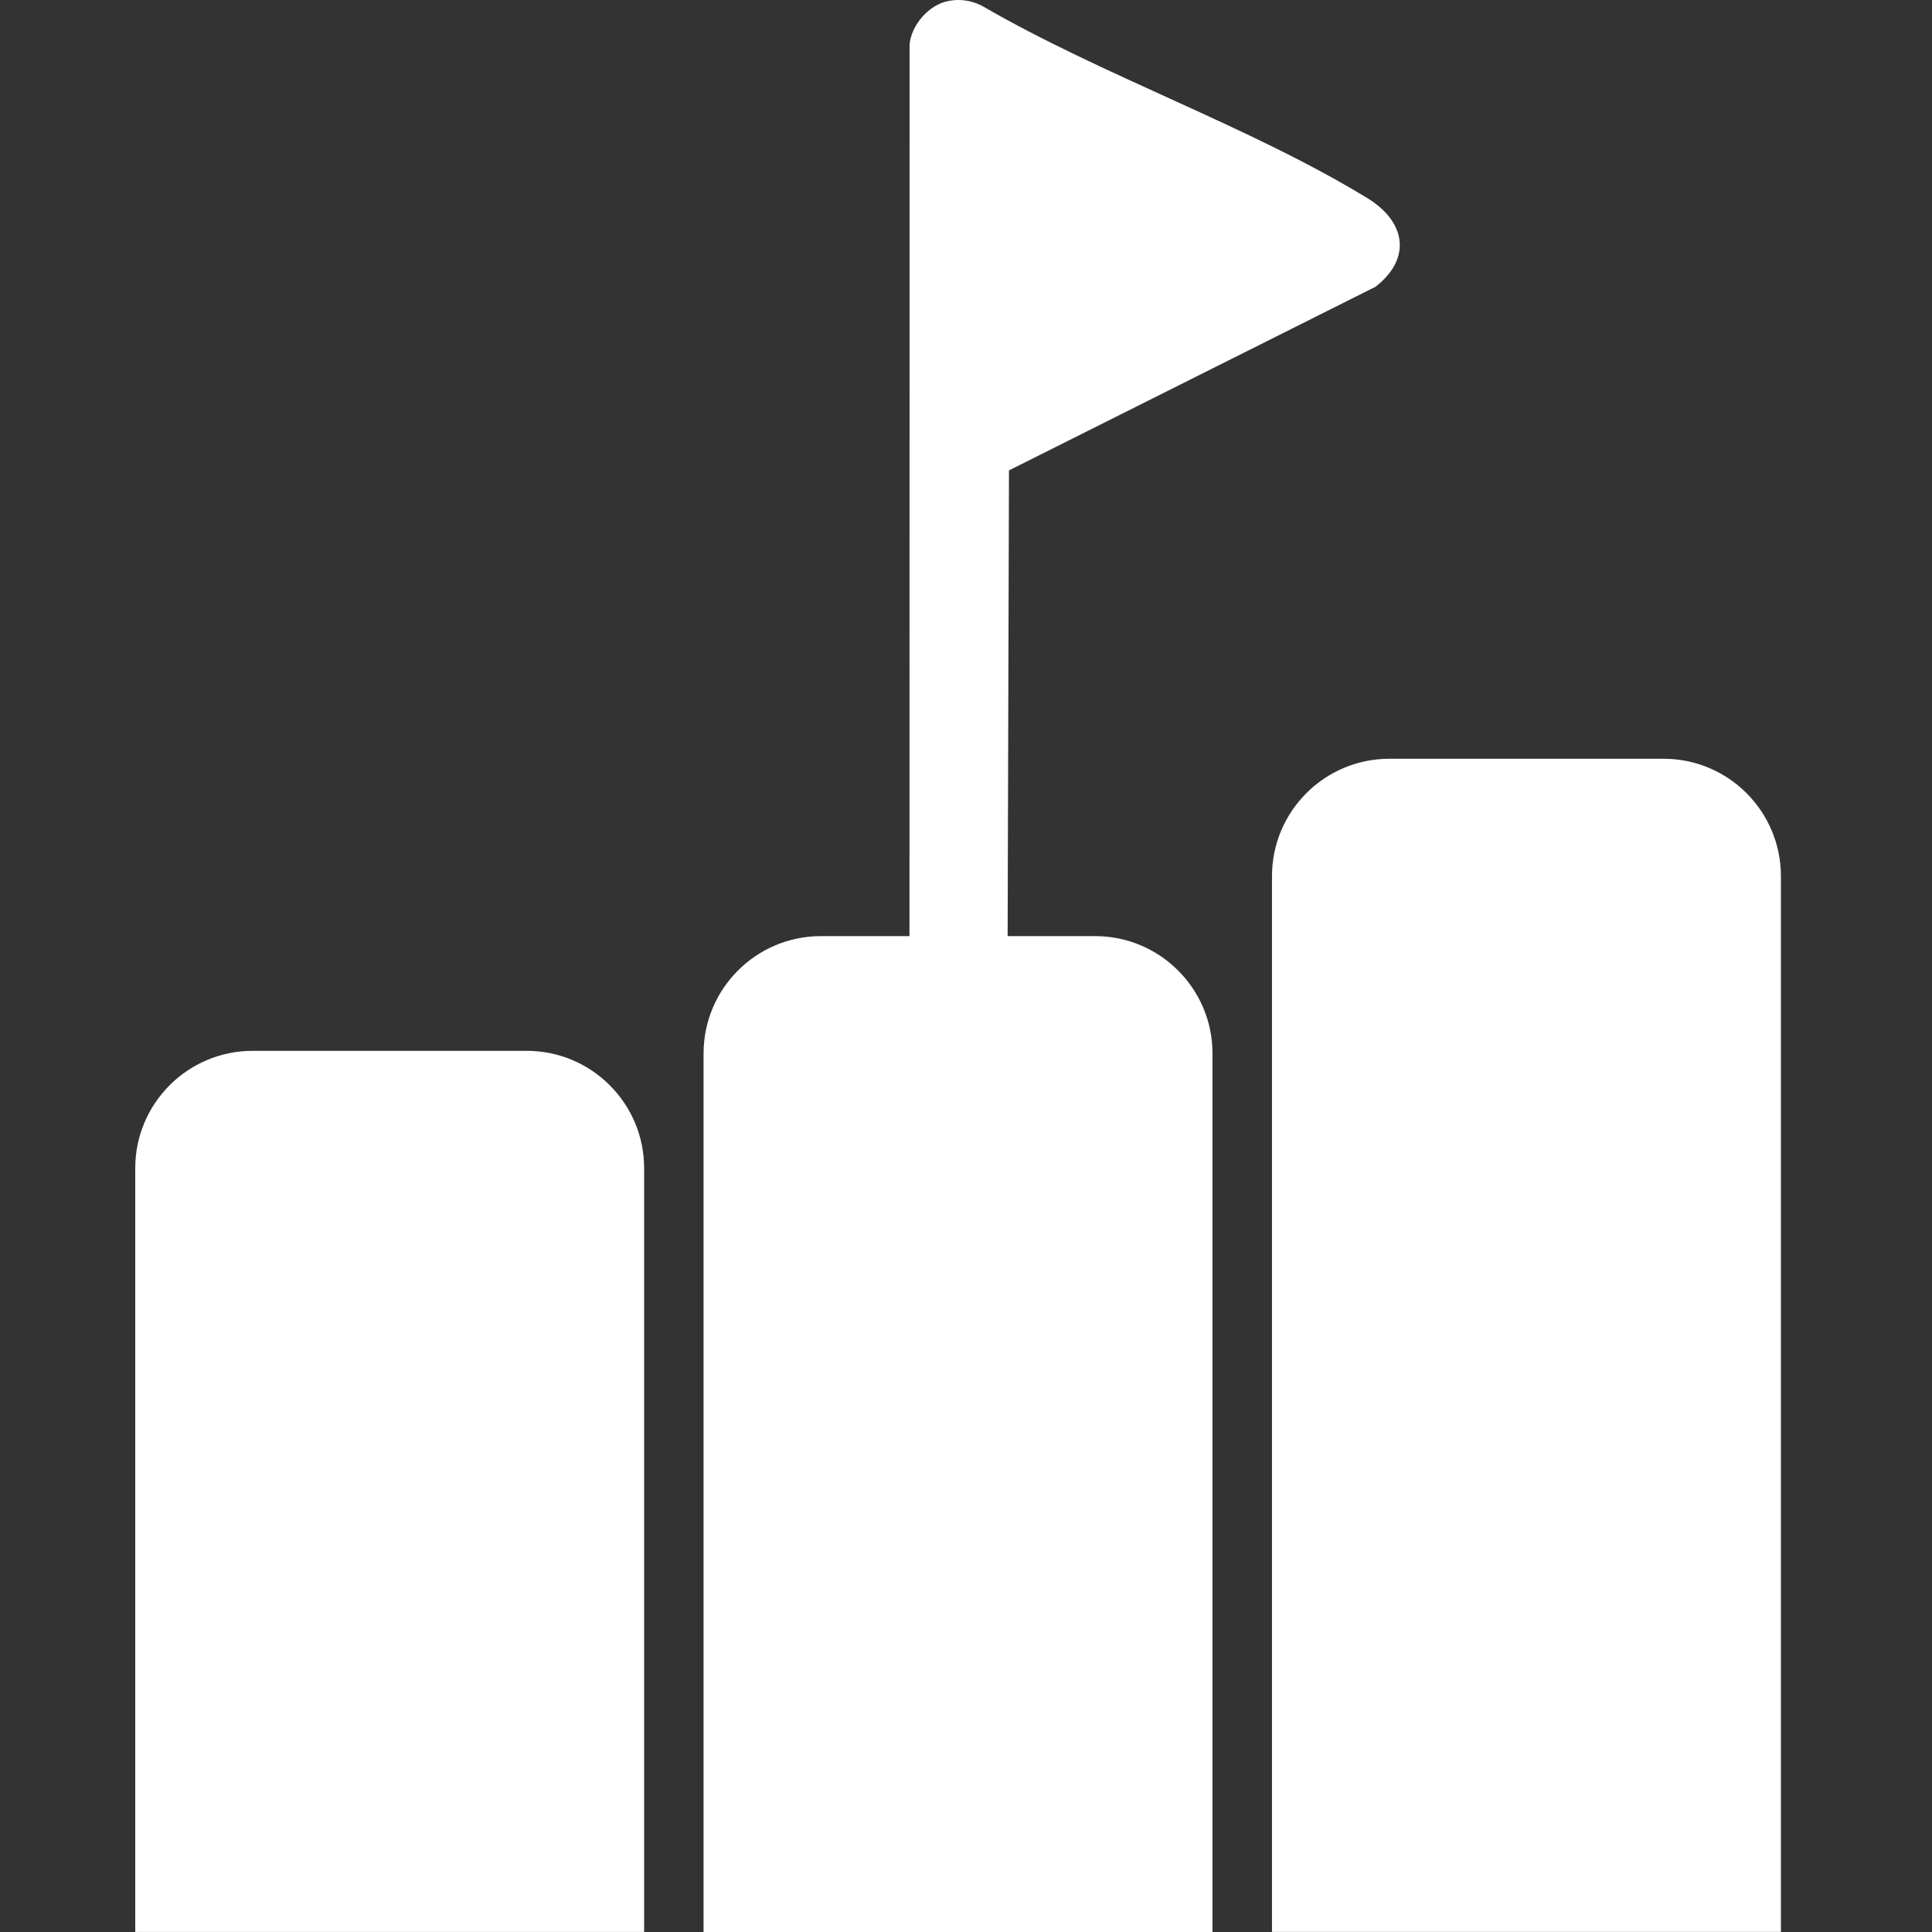
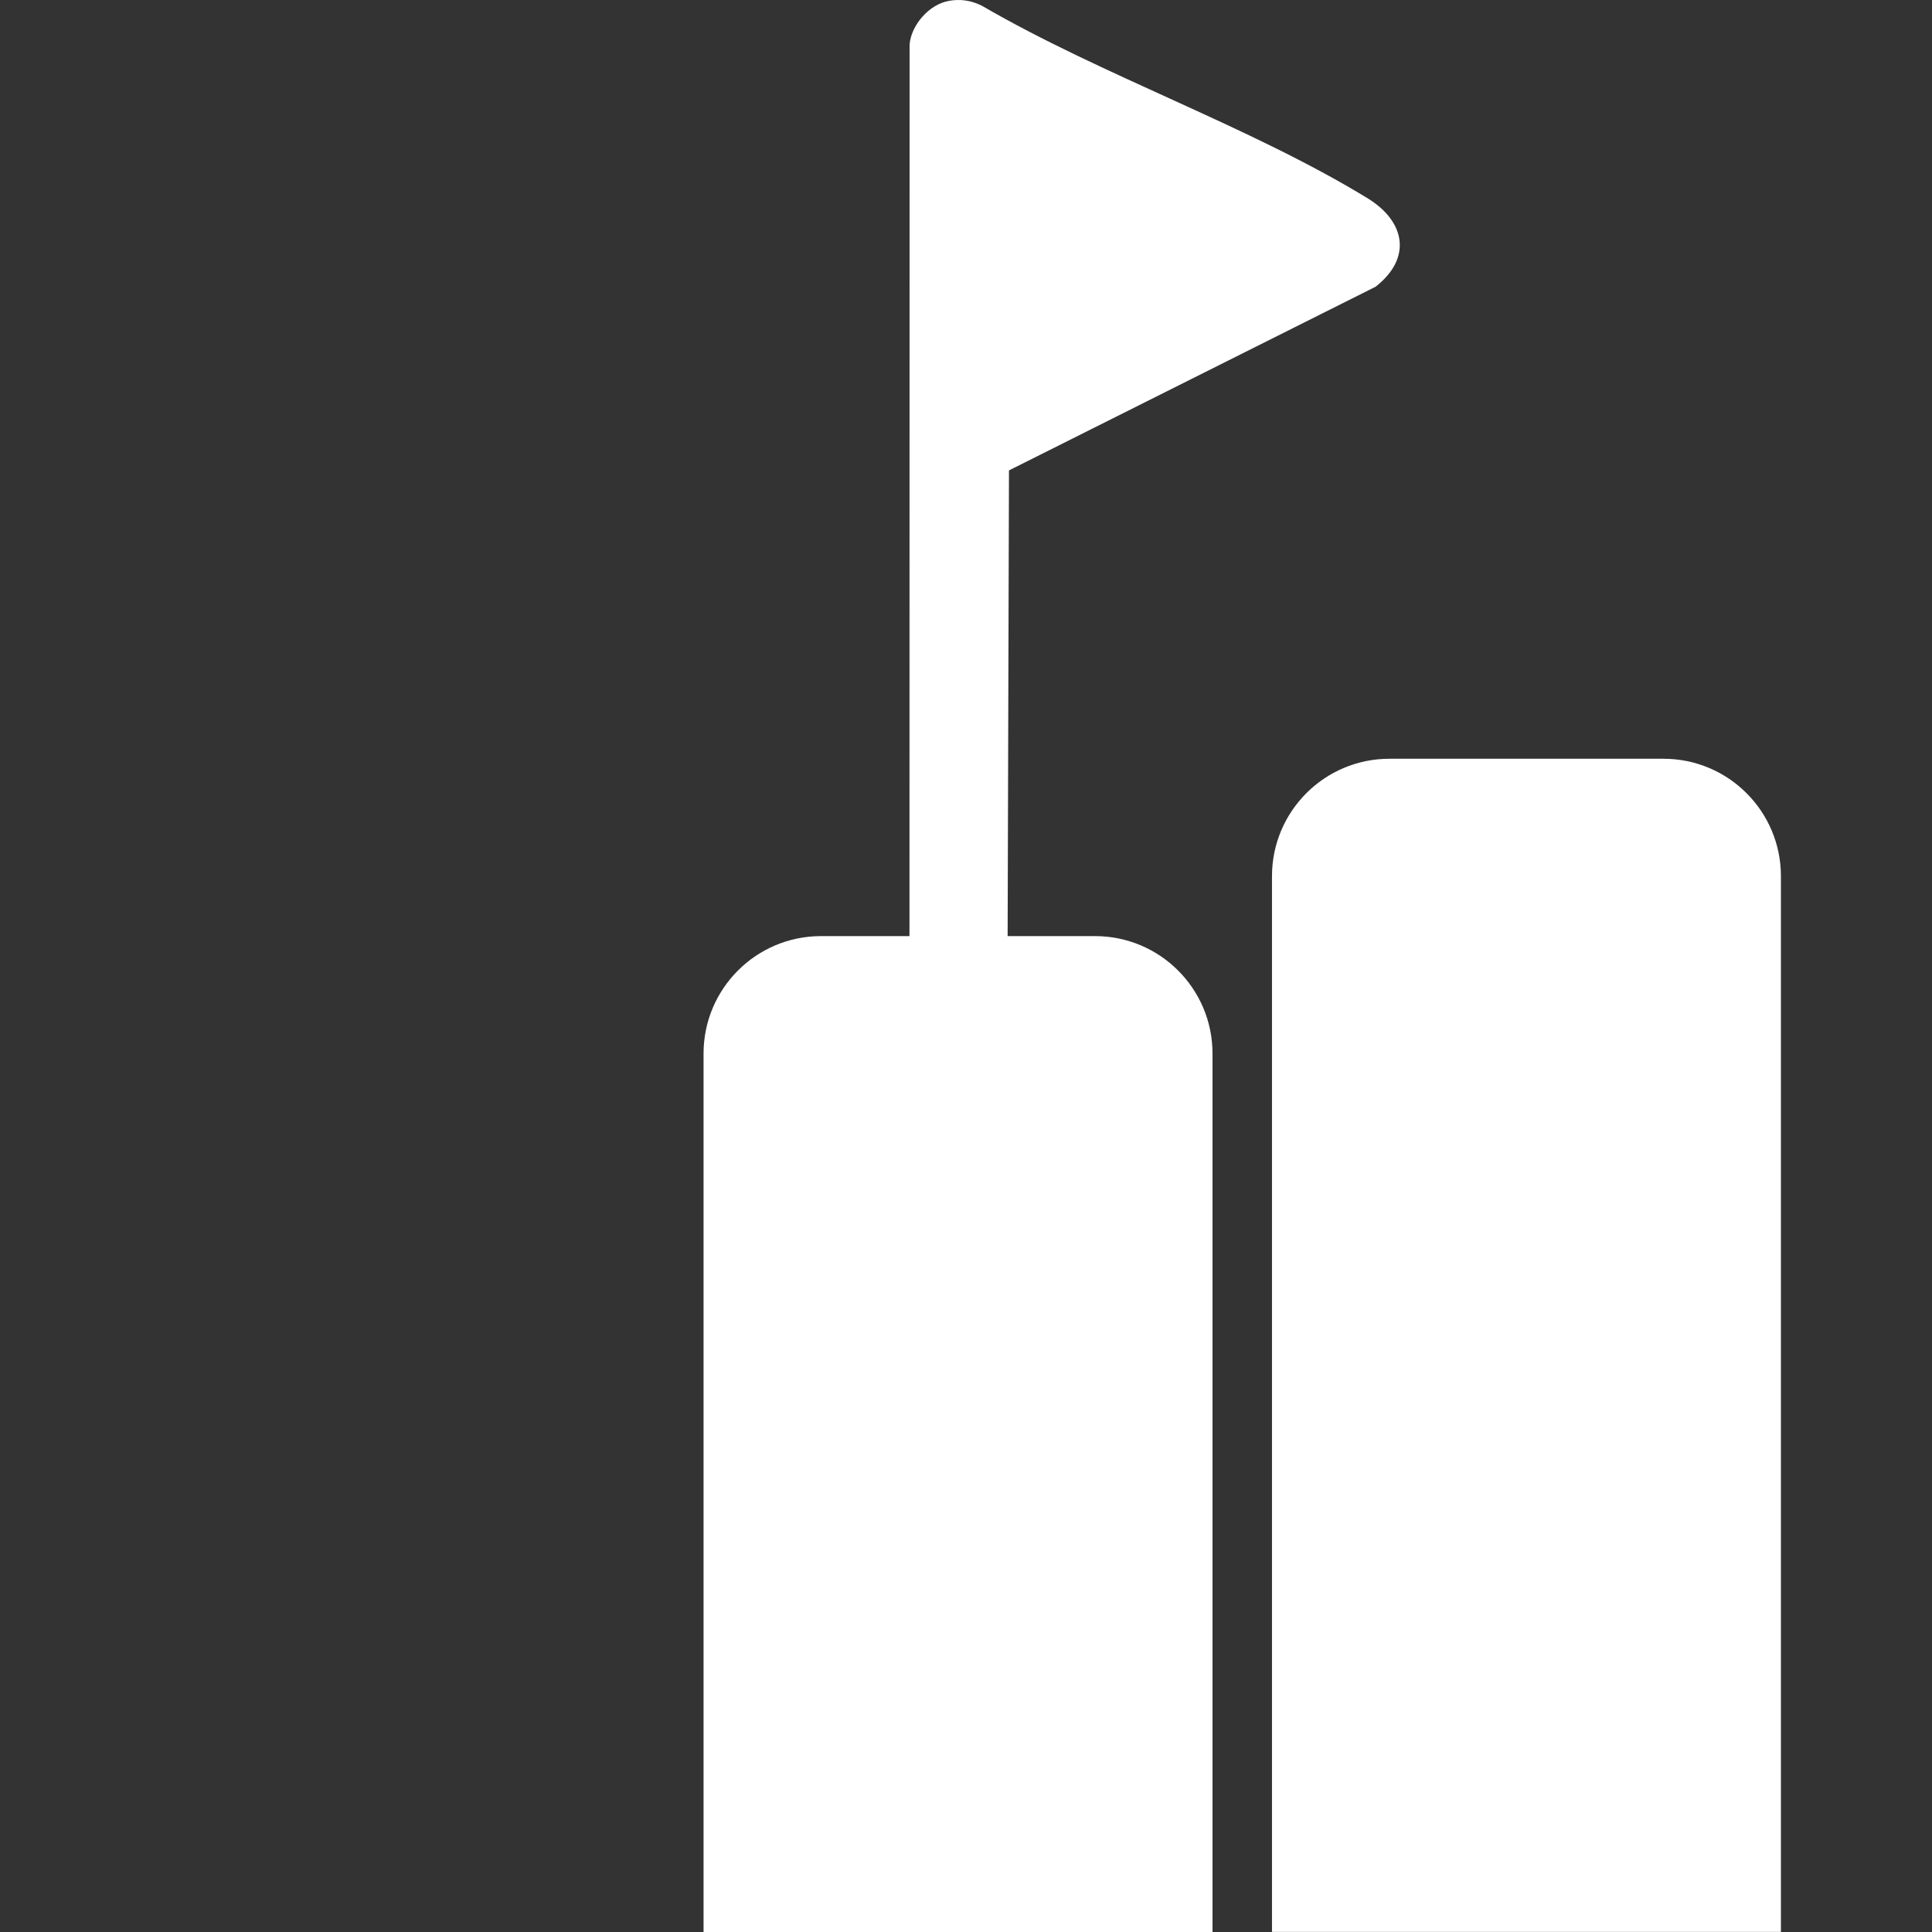
<svg xmlns="http://www.w3.org/2000/svg" width="100" height="100" viewBox="0 0 100 100" fill="none">
  <rect x="0" y="0" width="100" height="100" fill="#333333" stroke="none" />
-   <path d="M13.076 54.391H27.264C30.617 54.391 33.34 57.114 33.34 60.466V99.998H7V60.466C7 57.114 9.723 54.391 13.076 54.391Z" fill="white" />
  <path d="M42.494 48.453H56.683C60.036 48.453 62.759 51.176 62.759 54.529V99.999H36.416V54.529C36.416 51.176 39.139 48.453 42.492 48.453H42.494Z" fill="white" />
  <path d="M71.916 39.273H86.105C89.457 39.273 92.18 41.996 92.18 45.349V99.996H65.838V45.349C65.838 41.996 68.561 39.273 71.913 39.273H71.916Z" fill="white" />
  <path d="M49.095 0.048C49.713 -0.064 50.27 0.02 50.827 0.3C57.071 3.93 64.68 6.532 70.778 10.257C72.742 11.458 73.101 13.355 71.2 14.841L52.224 24.348L52.148 50.822C51.709 53.931 47.36 53.895 47.074 50.671L47.08 2.306C47.161 1.302 48.084 0.233 49.095 0.051V0.048Z" fill="white" />
</svg>